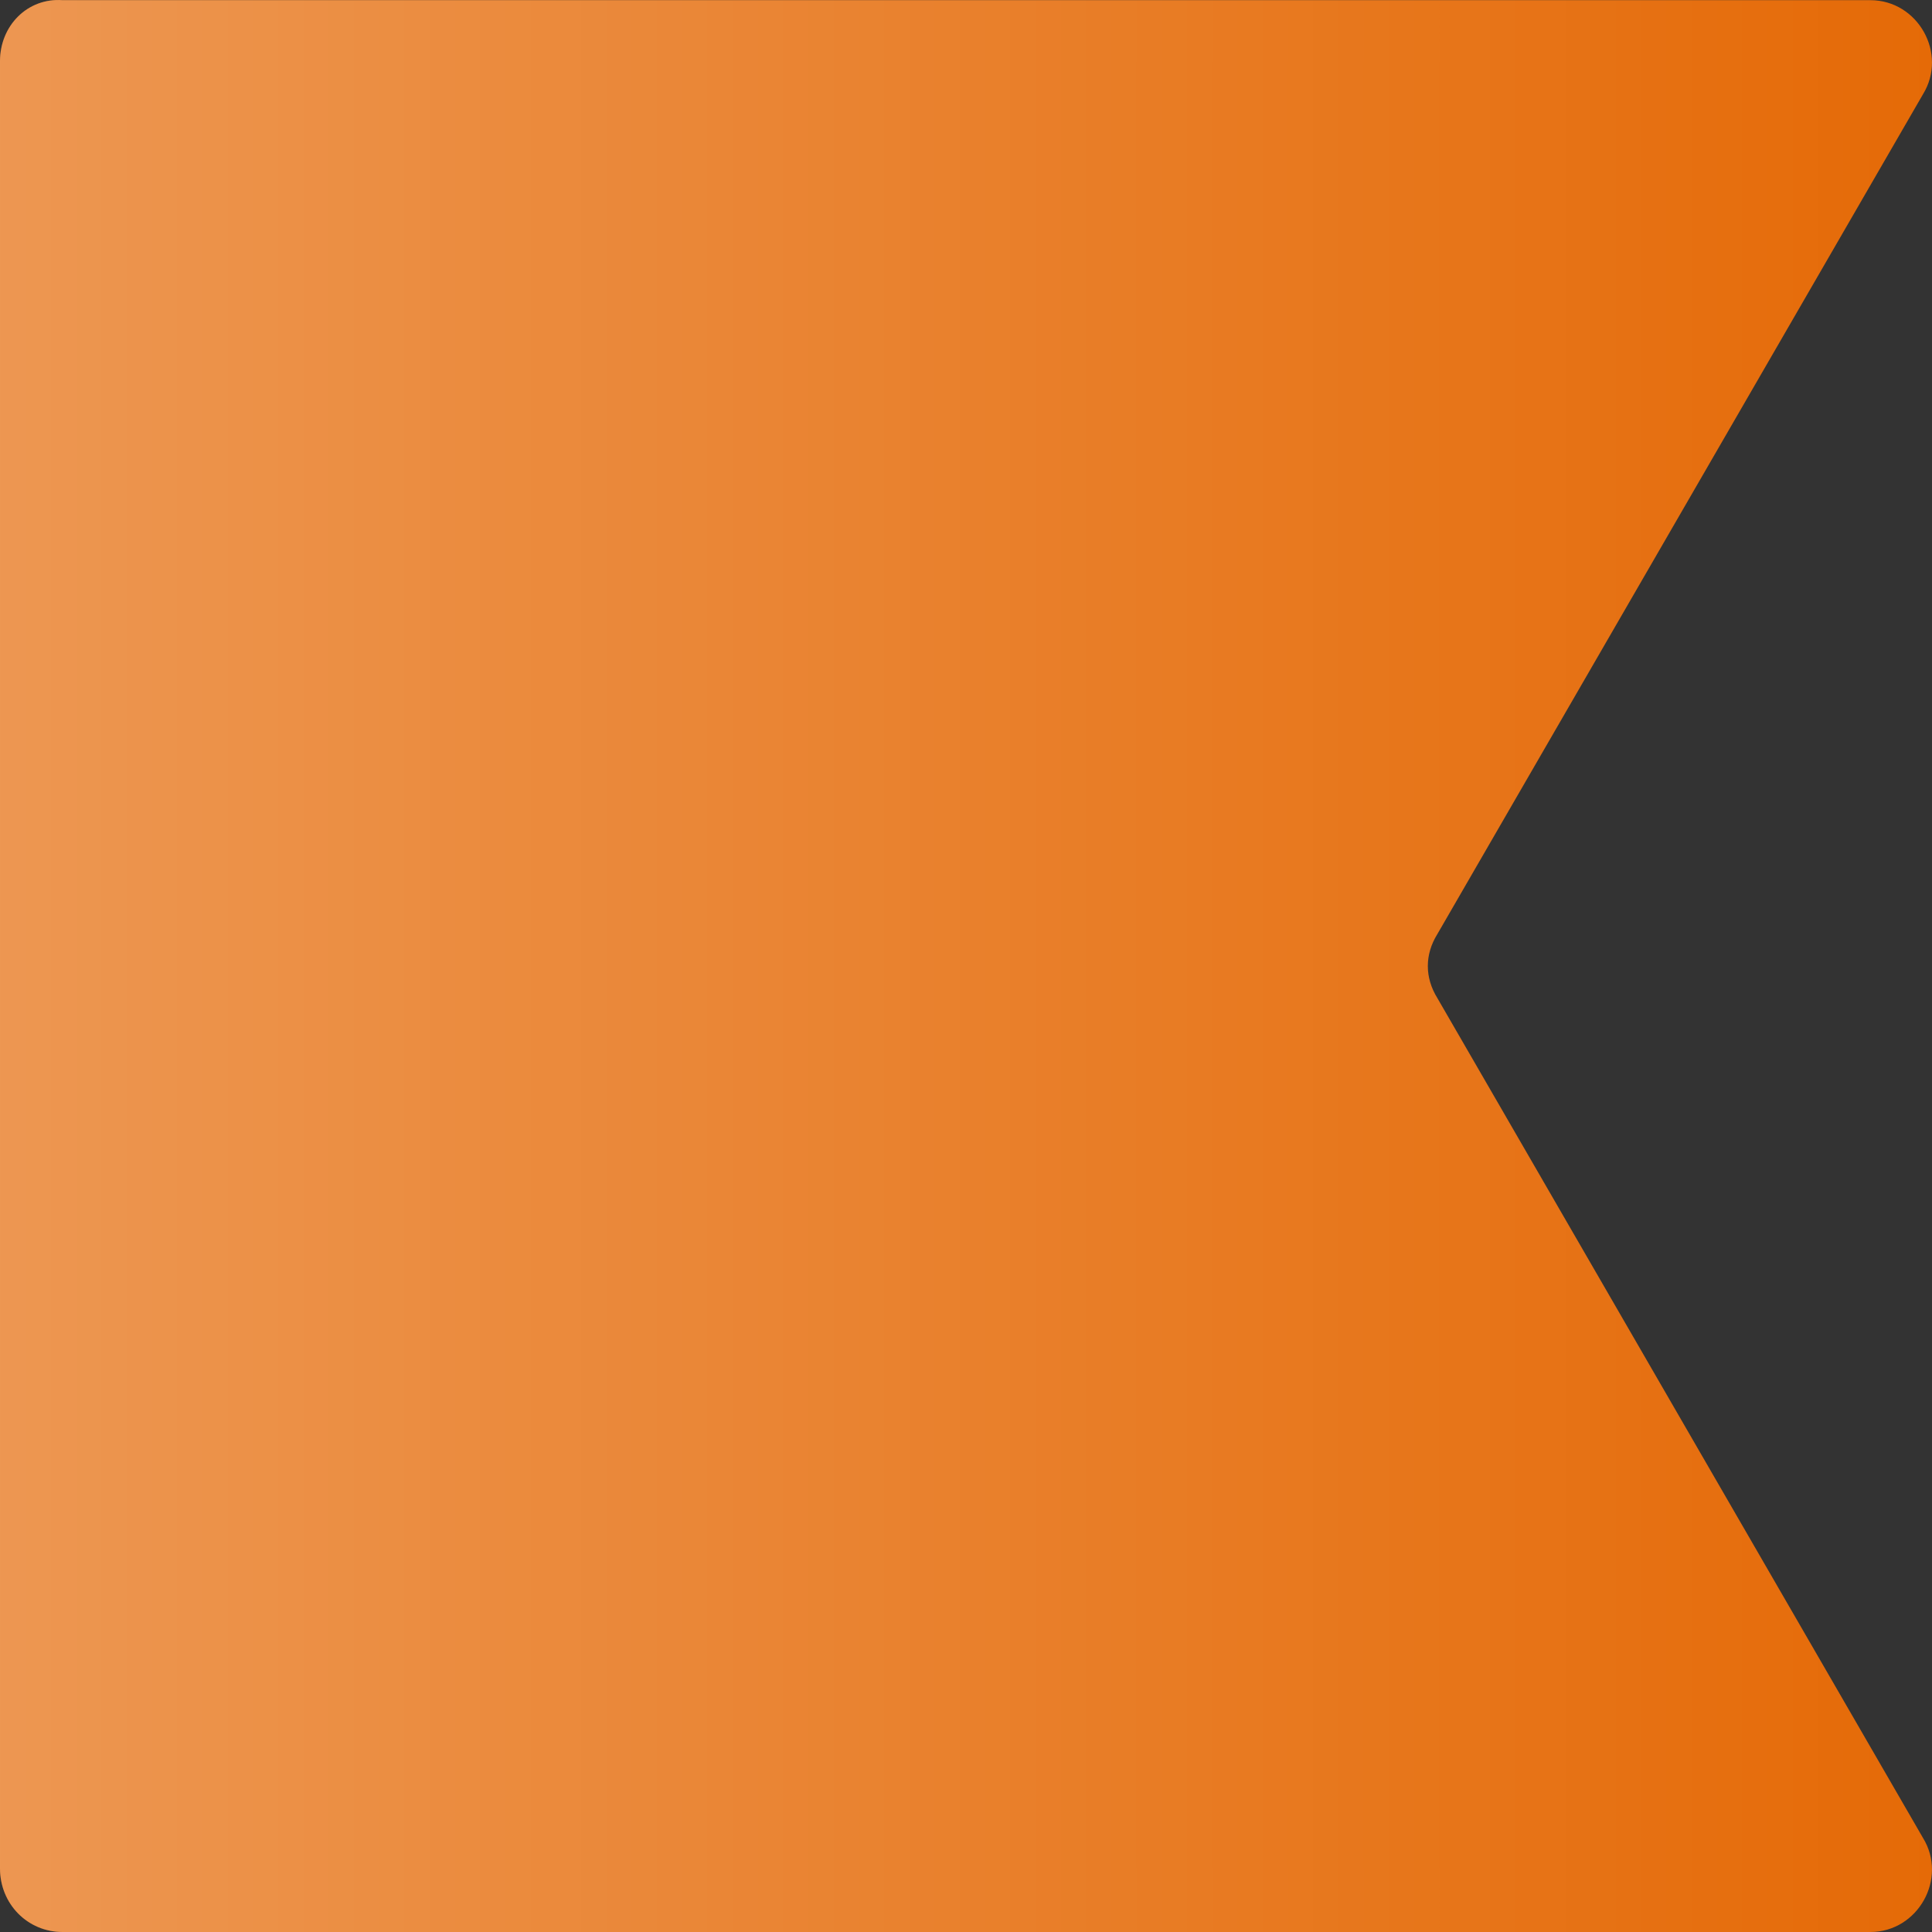
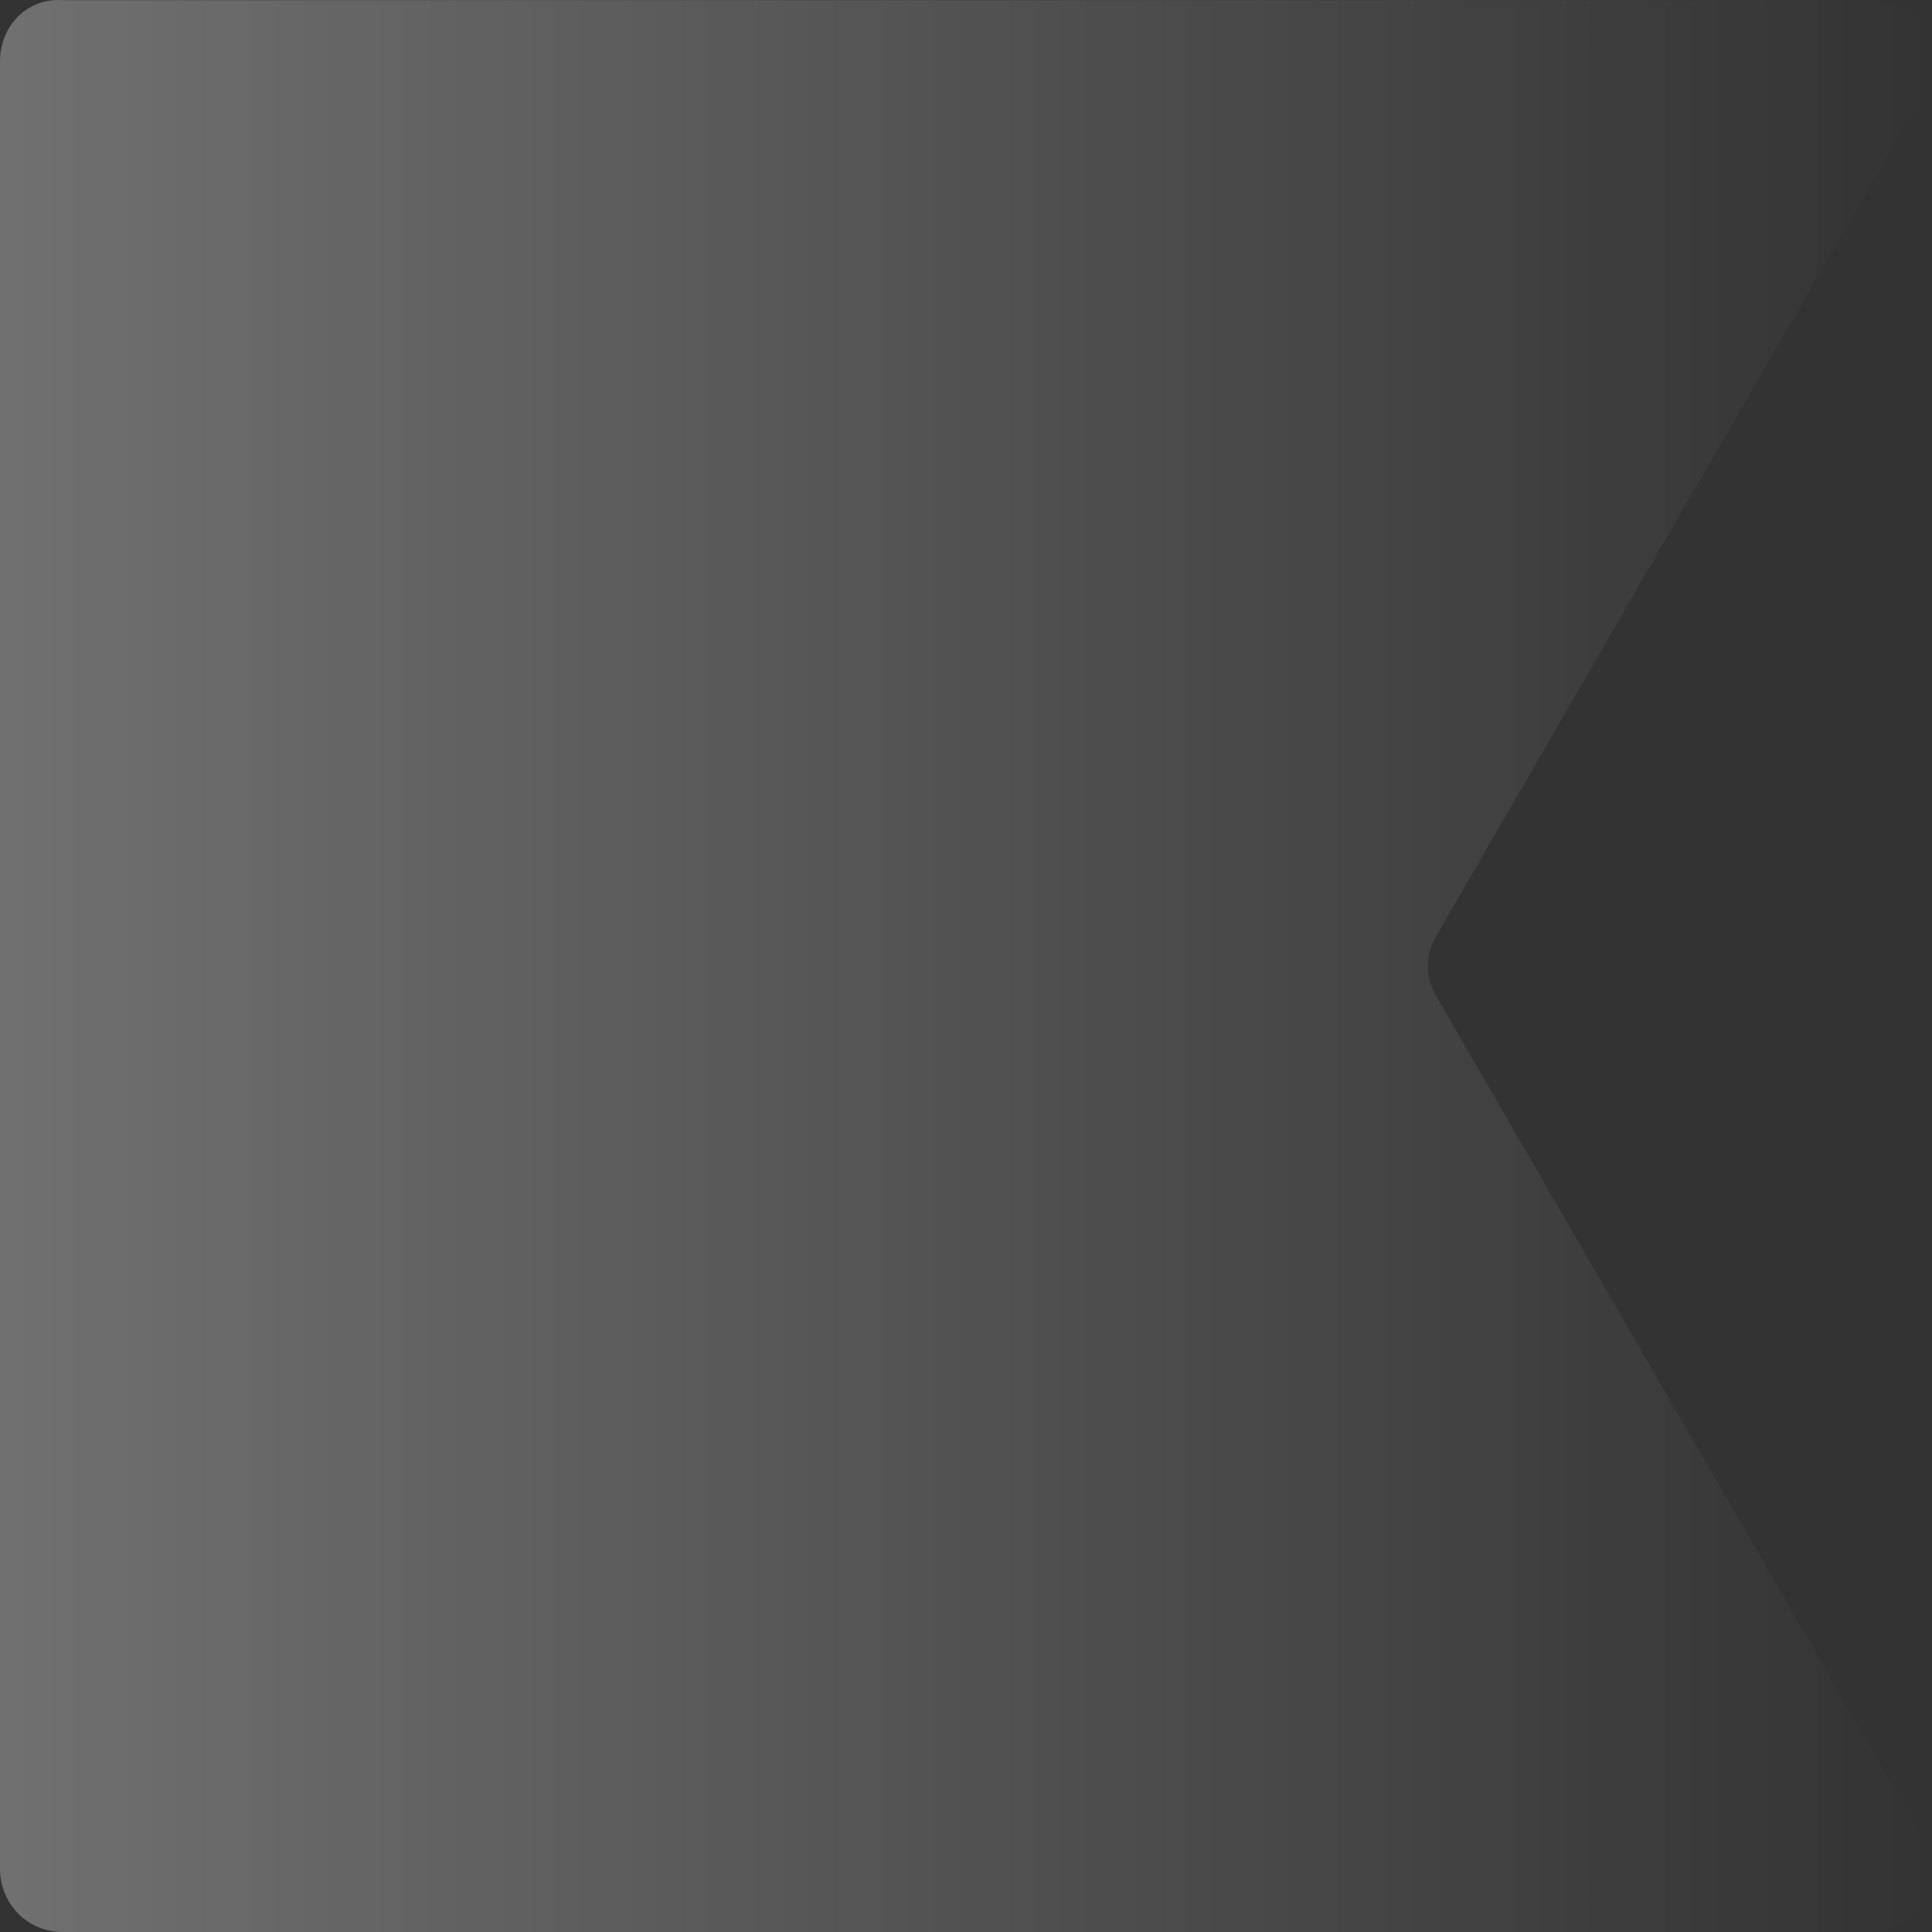
<svg xmlns="http://www.w3.org/2000/svg" width="22" height="22" viewBox="0 0 22 22" fill="none">
  <rect x="0" y="0" width="22" height="22" fill="#333333" stroke="none" />
-   <path d="M-9.31165e-07 0.697L-3.16723e-08 21.275C-1.39358e-08 21.681 0.314 22 0.713 22L21.298 22C21.84 22 22.182 21.391 21.897 20.928L16.366 11.363C16.223 11.131 16.223 10.87 16.366 10.639L21.897 1.074C22.182 0.61 21.84 0.002 21.298 0.002L0.713 0.002C0.314 -0.027 -9.48902e-07 0.292 -9.31165e-07 0.697Z" fill="#E56A07" />
  <path d="M-9.31165e-07 0.697L-3.16723e-08 21.275C-1.39358e-08 21.681 0.314 22 0.713 22L21.298 22C21.84 22 22.182 21.391 21.897 20.928L16.366 11.363C16.223 11.131 16.223 10.87 16.366 10.639L21.897 1.074C22.182 0.61 21.84 0.002 21.298 0.002L0.713 0.002C0.314 -0.027 -9.48902e-07 0.292 -9.31165e-07 0.697Z" fill="url(#paint0_linear_2_556)" fill-opacity="0.3" />
  <defs>
    <linearGradient id="paint0_linear_2_556" x1="-4.80825e-07" y1="11" x2="22" y2="11" gradientUnits="userSpaceOnUse">
      <stop stop-color="white" />
      <stop offset="1" stop-color="white" stop-opacity="0" />
    </linearGradient>
  </defs>
</svg>